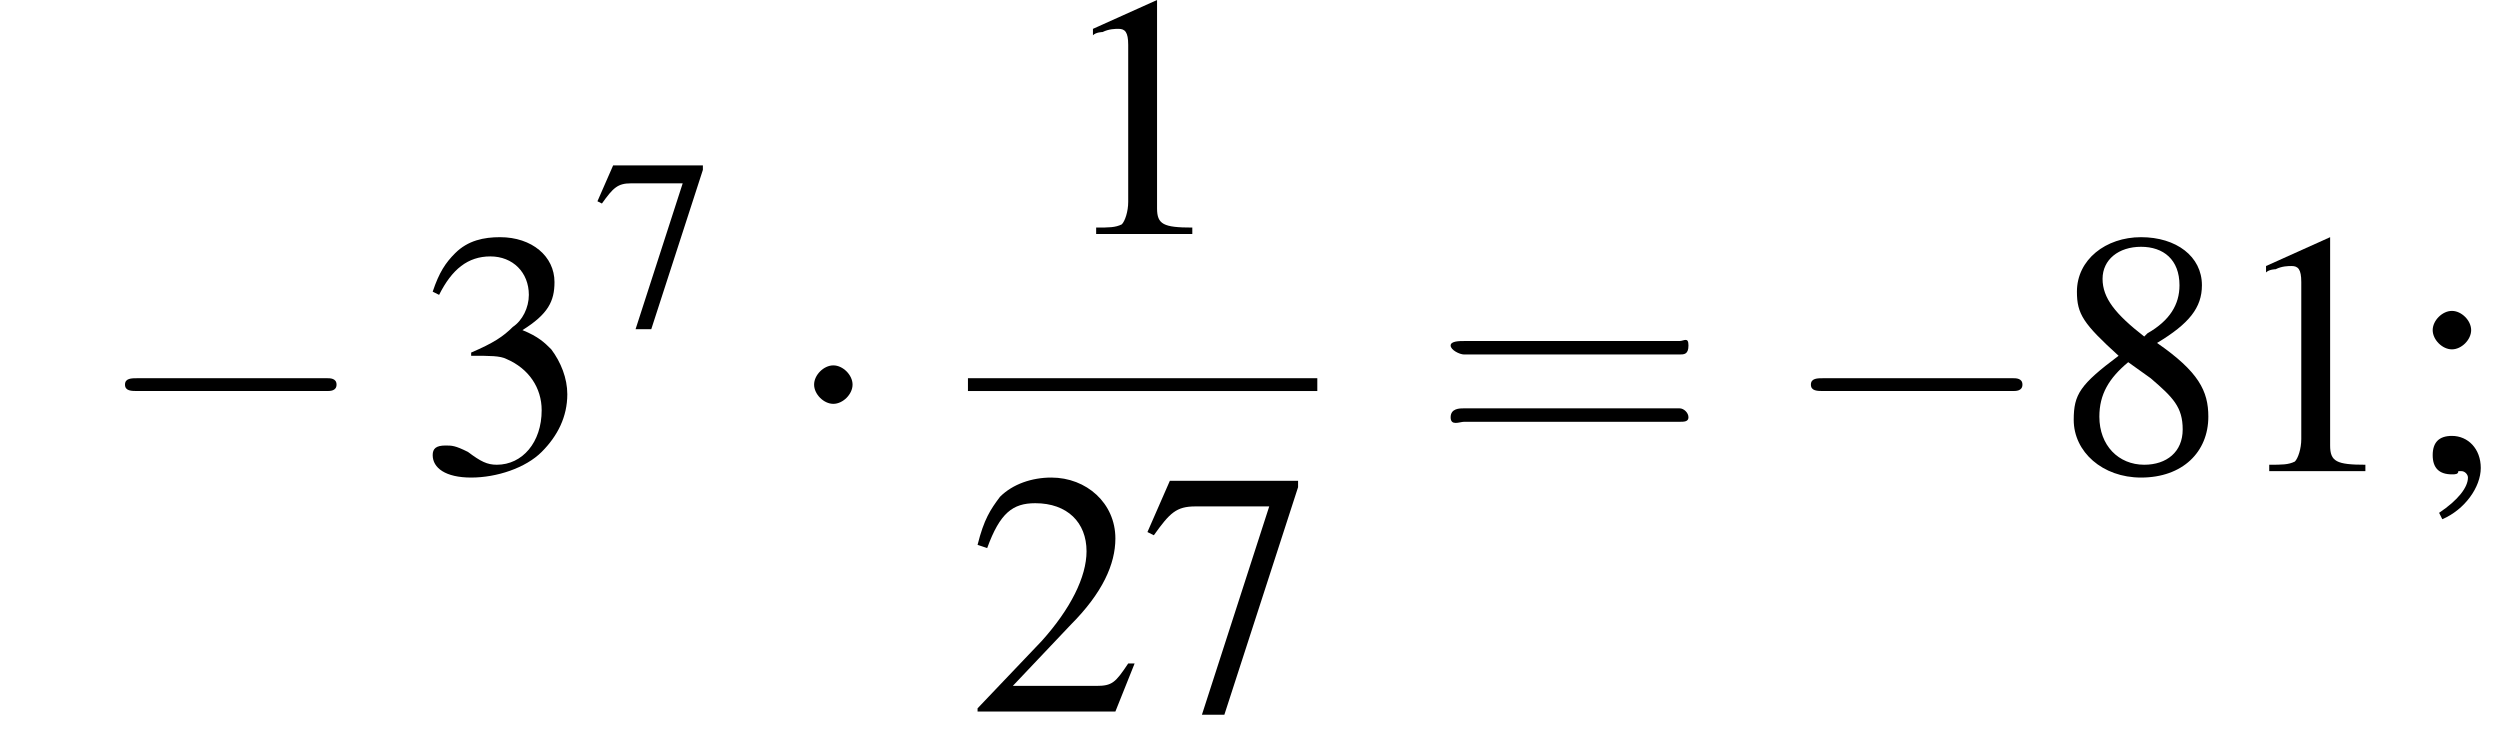
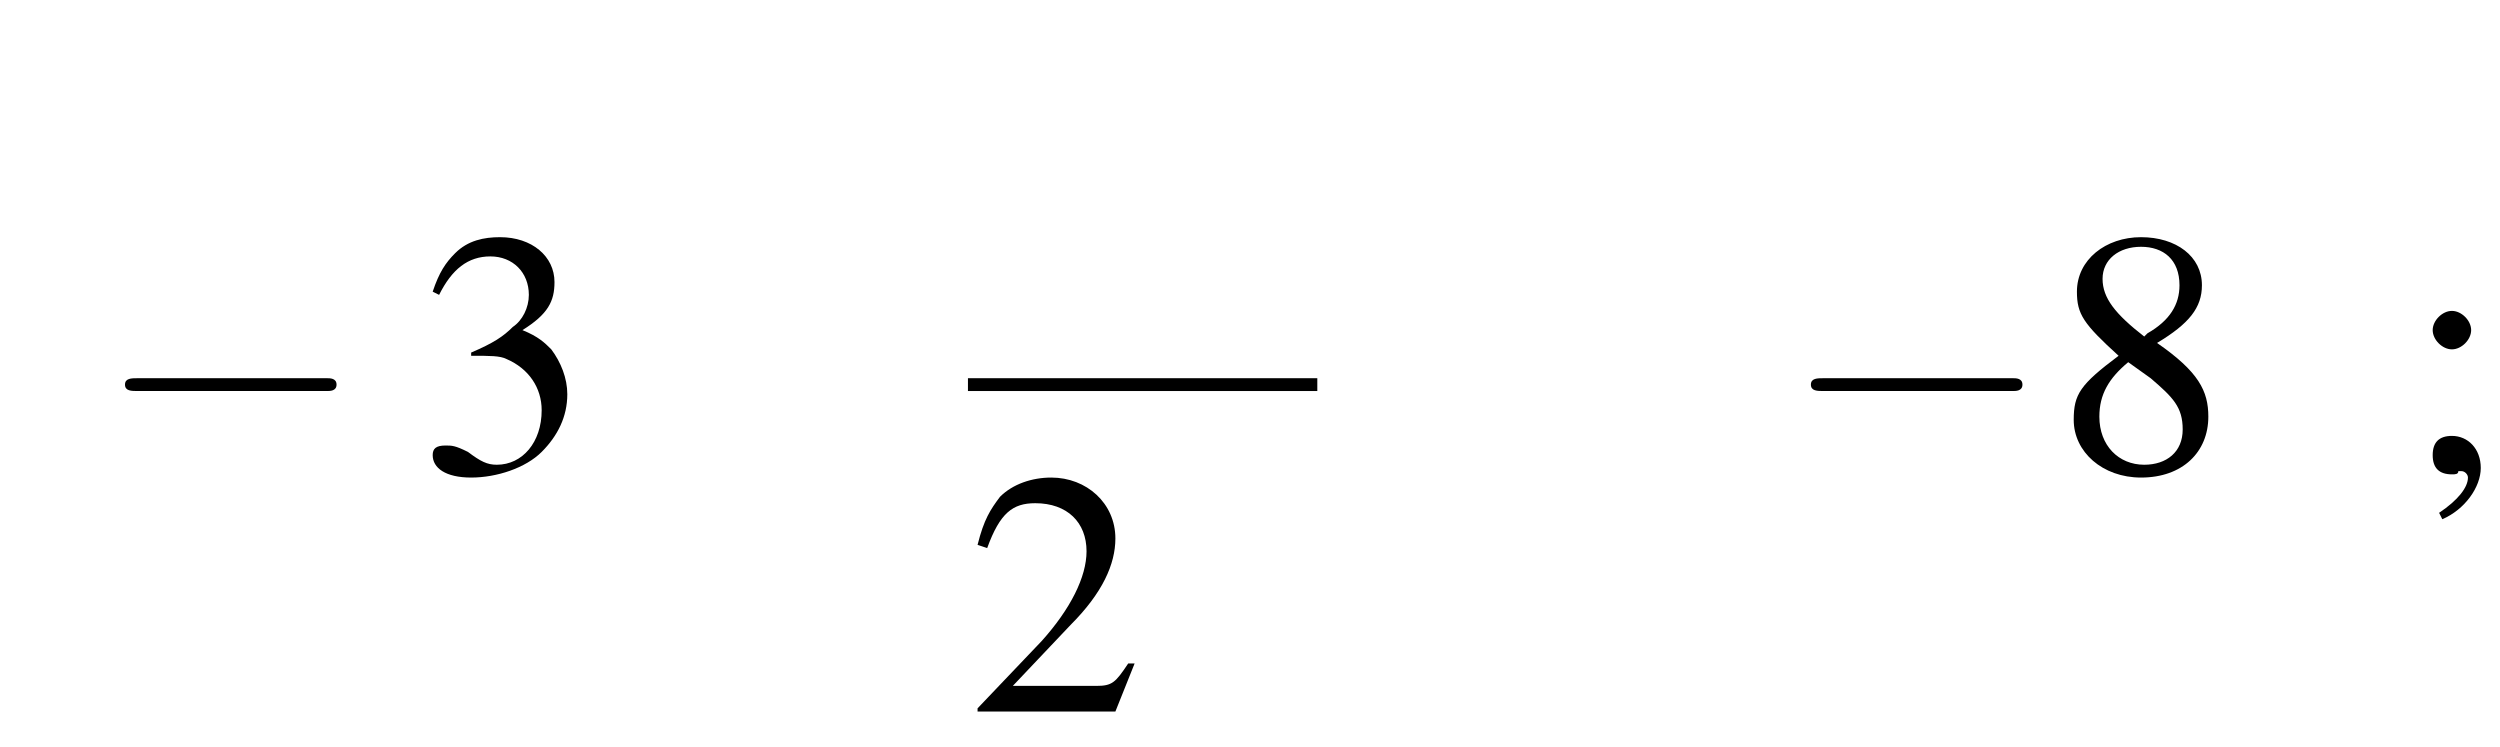
<svg xmlns="http://www.w3.org/2000/svg" xmlns:xlink="http://www.w3.org/1999/xlink" version="1.1" width="78.0pt" height="23.3pt" viewBox="197.6 69.7 78.0 23.3">
  <defs>
    <use id="g12-61" xlink:href="#g8-61" transform="scale(1.4)" />
-     <path id="g8-61" d="M5.5-2.6C5.6-2.6 5.7-2.6 5.7-2.8S5.6-2.9 5.5-2.9H.7C.6-2.9 .4-2.9 .4-2.8S.6-2.6 .7-2.6H5.5ZM5.5-1.1C5.6-1.1 5.7-1.1 5.7-1.2S5.6-1.4 5.5-1.4H.7C.6-1.4 .4-1.4 .4-1.2S.6-1.1 .7-1.1H5.5Z" />
    <use id="g7-55" xlink:href="#g3-55" transform="scale(.7)" />
    <use id="g11-49" xlink:href="#g3-49" />
    <use id="g11-50" xlink:href="#g3-50" />
    <use id="g11-51" xlink:href="#g3-51" />
    <use id="g11-55" xlink:href="#g3-55" />
    <use id="g11-56" xlink:href="#g3-56" />
    <use id="g11-59" xlink:href="#g3-59" />
-     <path id="g3-49" d="M3.2-7.3L1.2-6.4V-6.2C1.3-6.3 1.5-6.3 1.5-6.3C1.7-6.4 1.9-6.4 2-6.4C2.2-6.4 2.3-6.3 2.3-5.9V-1C2.3-.7 2.2-.4 2.1-.3C1.9-.2 1.7-.2 1.3-.2V0H4.3V-.2C3.4-.2 3.2-.3 3.2-.8V-7.3L3.2-7.3Z" />
    <path id="g3-50" d="M5.2-1.5L5-1.5C4.6-.9 4.5-.8 4-.8H1.4L3.2-2.7C4.2-3.7 4.6-4.6 4.6-5.4C4.6-6.5 3.7-7.3 2.6-7.3C2-7.3 1.4-7.1 1-6.7C.7-6.3 .5-6 .3-5.2L.6-5.1C1-6.2 1.4-6.5 2.1-6.5C3.1-6.5 3.7-5.9 3.7-5C3.7-4.2 3.2-3.2 2.3-2.2L.3-.1V0H4.6L5.2-1.5Z" />
    <path id="g3-51" d="M1.7-3.6C2.3-3.6 2.6-3.6 2.8-3.5C3.5-3.2 3.9-2.6 3.9-1.9C3.9-.9 3.3-.2 2.5-.2C2.2-.2 2-.3 1.6-.6C1.2-.8 1.1-.8 .9-.8C.6-.8 .5-.7 .5-.5C.5-.1 .9 .2 1.7 .2C2.5 .2 3.4-.1 3.9-.6S4.7-1.7 4.7-2.4C4.7-2.9 4.5-3.4 4.2-3.8C4-4 3.8-4.2 3.3-4.4C4.1-4.9 4.3-5.3 4.3-5.9C4.3-6.7 3.6-7.3 2.6-7.3C2.1-7.3 1.6-7.2 1.2-6.8C.9-6.5 .7-6.2 .5-5.6L.7-5.5C1.1-6.3 1.6-6.7 2.3-6.7C3-6.7 3.5-6.2 3.5-5.5C3.5-5.1 3.3-4.7 3-4.5C2.7-4.2 2.4-4 1.7-3.7V-3.6Z" />
-     <path id="g3-55" d="M4.9-7.2H.9L.2-5.6L.4-5.5C.9-6.2 1.1-6.4 1.7-6.4H4L1.9 .1H2.6L4.9-7V-7.2Z" />
    <path id="g3-56" d="M3.2-4C4.2-4.6 4.6-5.1 4.6-5.8C4.6-6.7 3.8-7.3 2.7-7.3C1.6-7.3 .7-6.6 .7-5.6C.7-4.9 .9-4.6 2-3.6C.8-2.7 .6-2.4 .6-1.6C.6-.6 1.5 .2 2.7 .2C4 .2 4.8-.6 4.8-1.7C4.8-2.5 4.5-3.1 3.2-4ZM3-2.9C3.7-2.3 4-2 4-1.3C4-.6 3.5-.2 2.8-.2C2-.2 1.4-.8 1.4-1.7C1.4-2.4 1.7-2.9 2.3-3.4L3-2.9ZM2.8-4.2C1.9-4.9 1.5-5.4 1.5-6C1.5-6.6 2-7 2.7-7C3.4-7 3.9-6.6 3.9-5.8C3.9-5.2 3.6-4.7 2.9-4.3C2.9-4.3 2.9-4.3 2.8-4.2Z" />
    <path id="g3-59" d="M1.2 1.5C1.9 1.2 2.4 .5 2.4-.1C2.4-.7 2-1.1 1.5-1.1C1.1-1.1 .9-.9 .9-.5C.9-.1 1.1 .1 1.5 .1C1.6 .1 1.7 .1 1.7 0C1.8 0 1.8 0 1.8 0C1.9 0 2 .1 2 .2C2 .5 1.7 .9 1.1 1.3L1.2 1.5ZM1.5-5C1.2-5 .9-4.7 .9-4.4C.9-4.1 1.2-3.8 1.5-3.8C1.8-3.8 2.1-4.1 2.1-4.4C2.1-4.7 1.8-5 1.5-5Z" />
    <path id="g1-0" d="M7.2-2.5C7.3-2.5 7.5-2.5 7.5-2.7S7.3-2.9 7.2-2.9H1.3C1.1-2.9 .9-2.9 .9-2.7S1.1-2.5 1.3-2.5H7.2Z" />
-     <path id="g1-1" d="M2.1-2.7C2.1-3 1.8-3.3 1.5-3.3S.9-3 .9-2.7S1.2-2.1 1.5-2.1S2.1-2.4 2.1-2.7Z" />
  </defs>
  <g id="page1">
    <use x="200.6" y="84.4" xlink:href="#g1-0" />
    <use x="210.6" y="84.4" xlink:href="#g11-51" />
    <use x="216.1" y="79.9" xlink:href="#g7-55" />
    <use x="222.1" y="84.4" xlink:href="#g1-1" />
    <use x="230.5" y="77" xlink:href="#g11-49" />
    <rect x="227.8" y="81.5" height=".4" width="10.9" />
    <use x="227.8" y="91.9" xlink:href="#g11-50" />
    <use x="233.2" y="91.9" xlink:href="#g11-55" />
    <use x="242.3" y="84.4" xlink:href="#g12-61" />
    <use x="253.2" y="84.4" xlink:href="#g1-0" />
    <use x="261.7" y="84.4" xlink:href="#g11-56" />
    <use x="267.1" y="84.4" xlink:href="#g11-49" />
    <use x="272.6" y="84.4" xlink:href="#g11-59" />
  </g>
</svg>